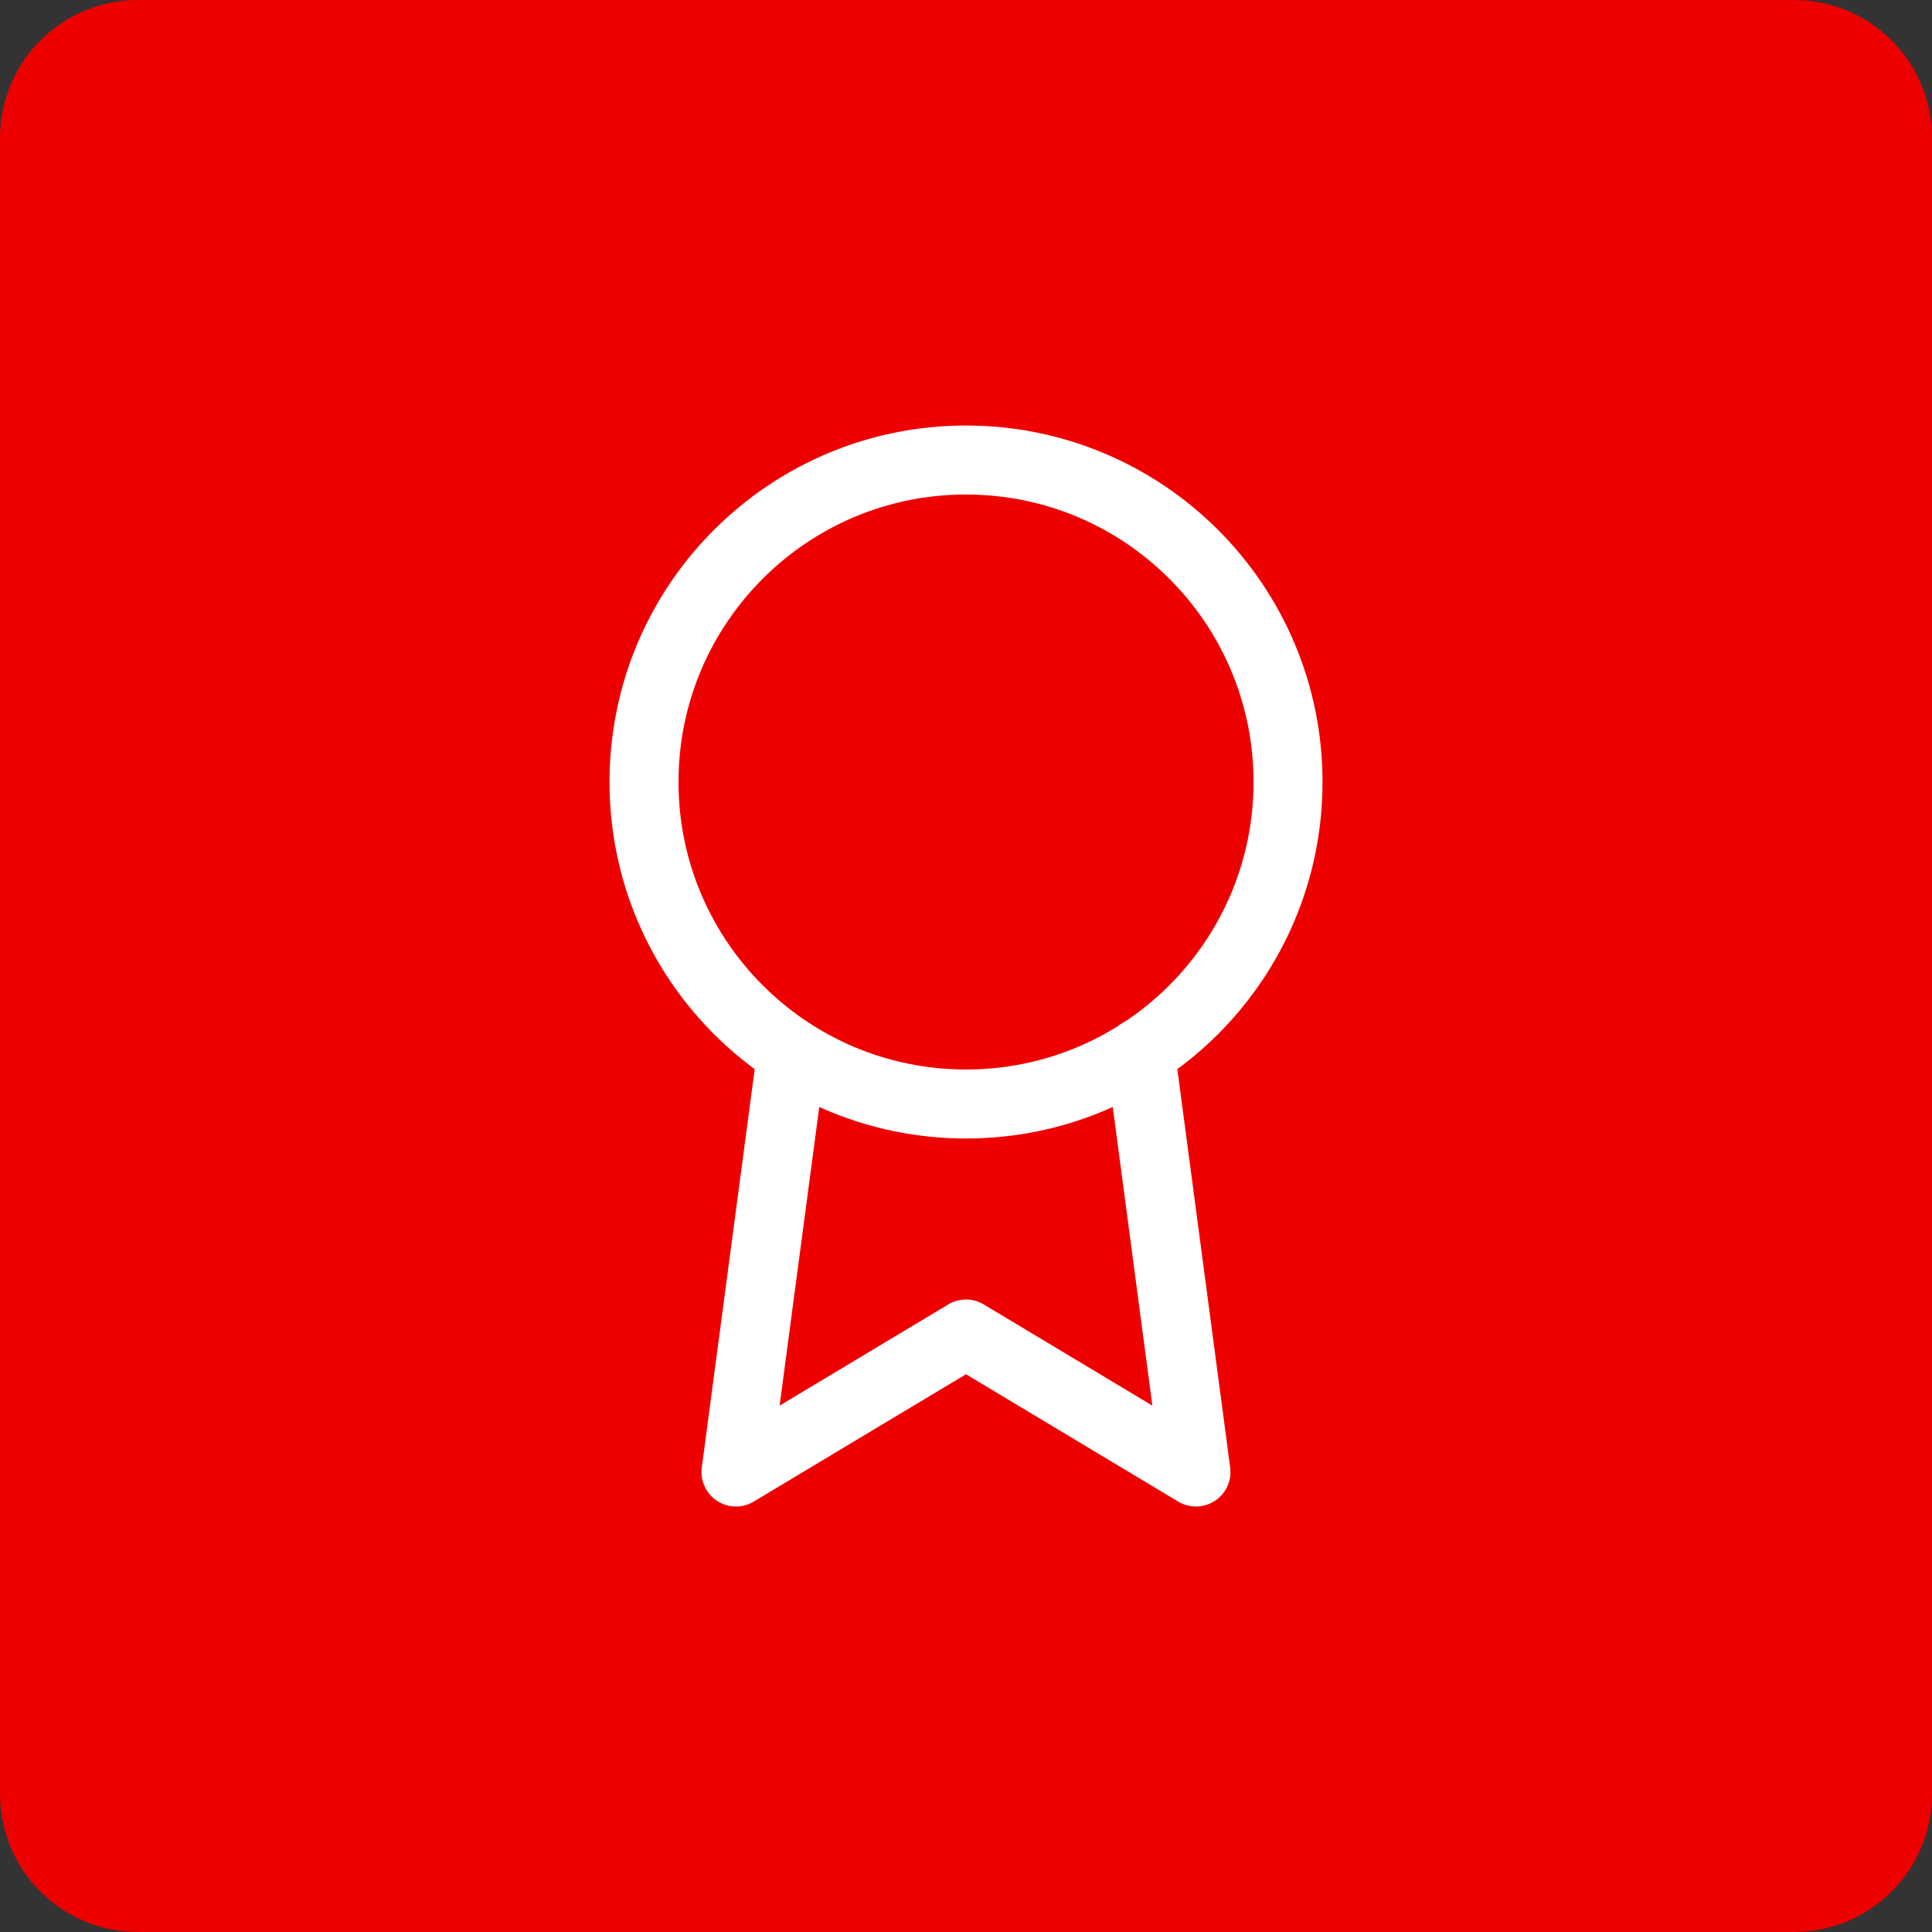
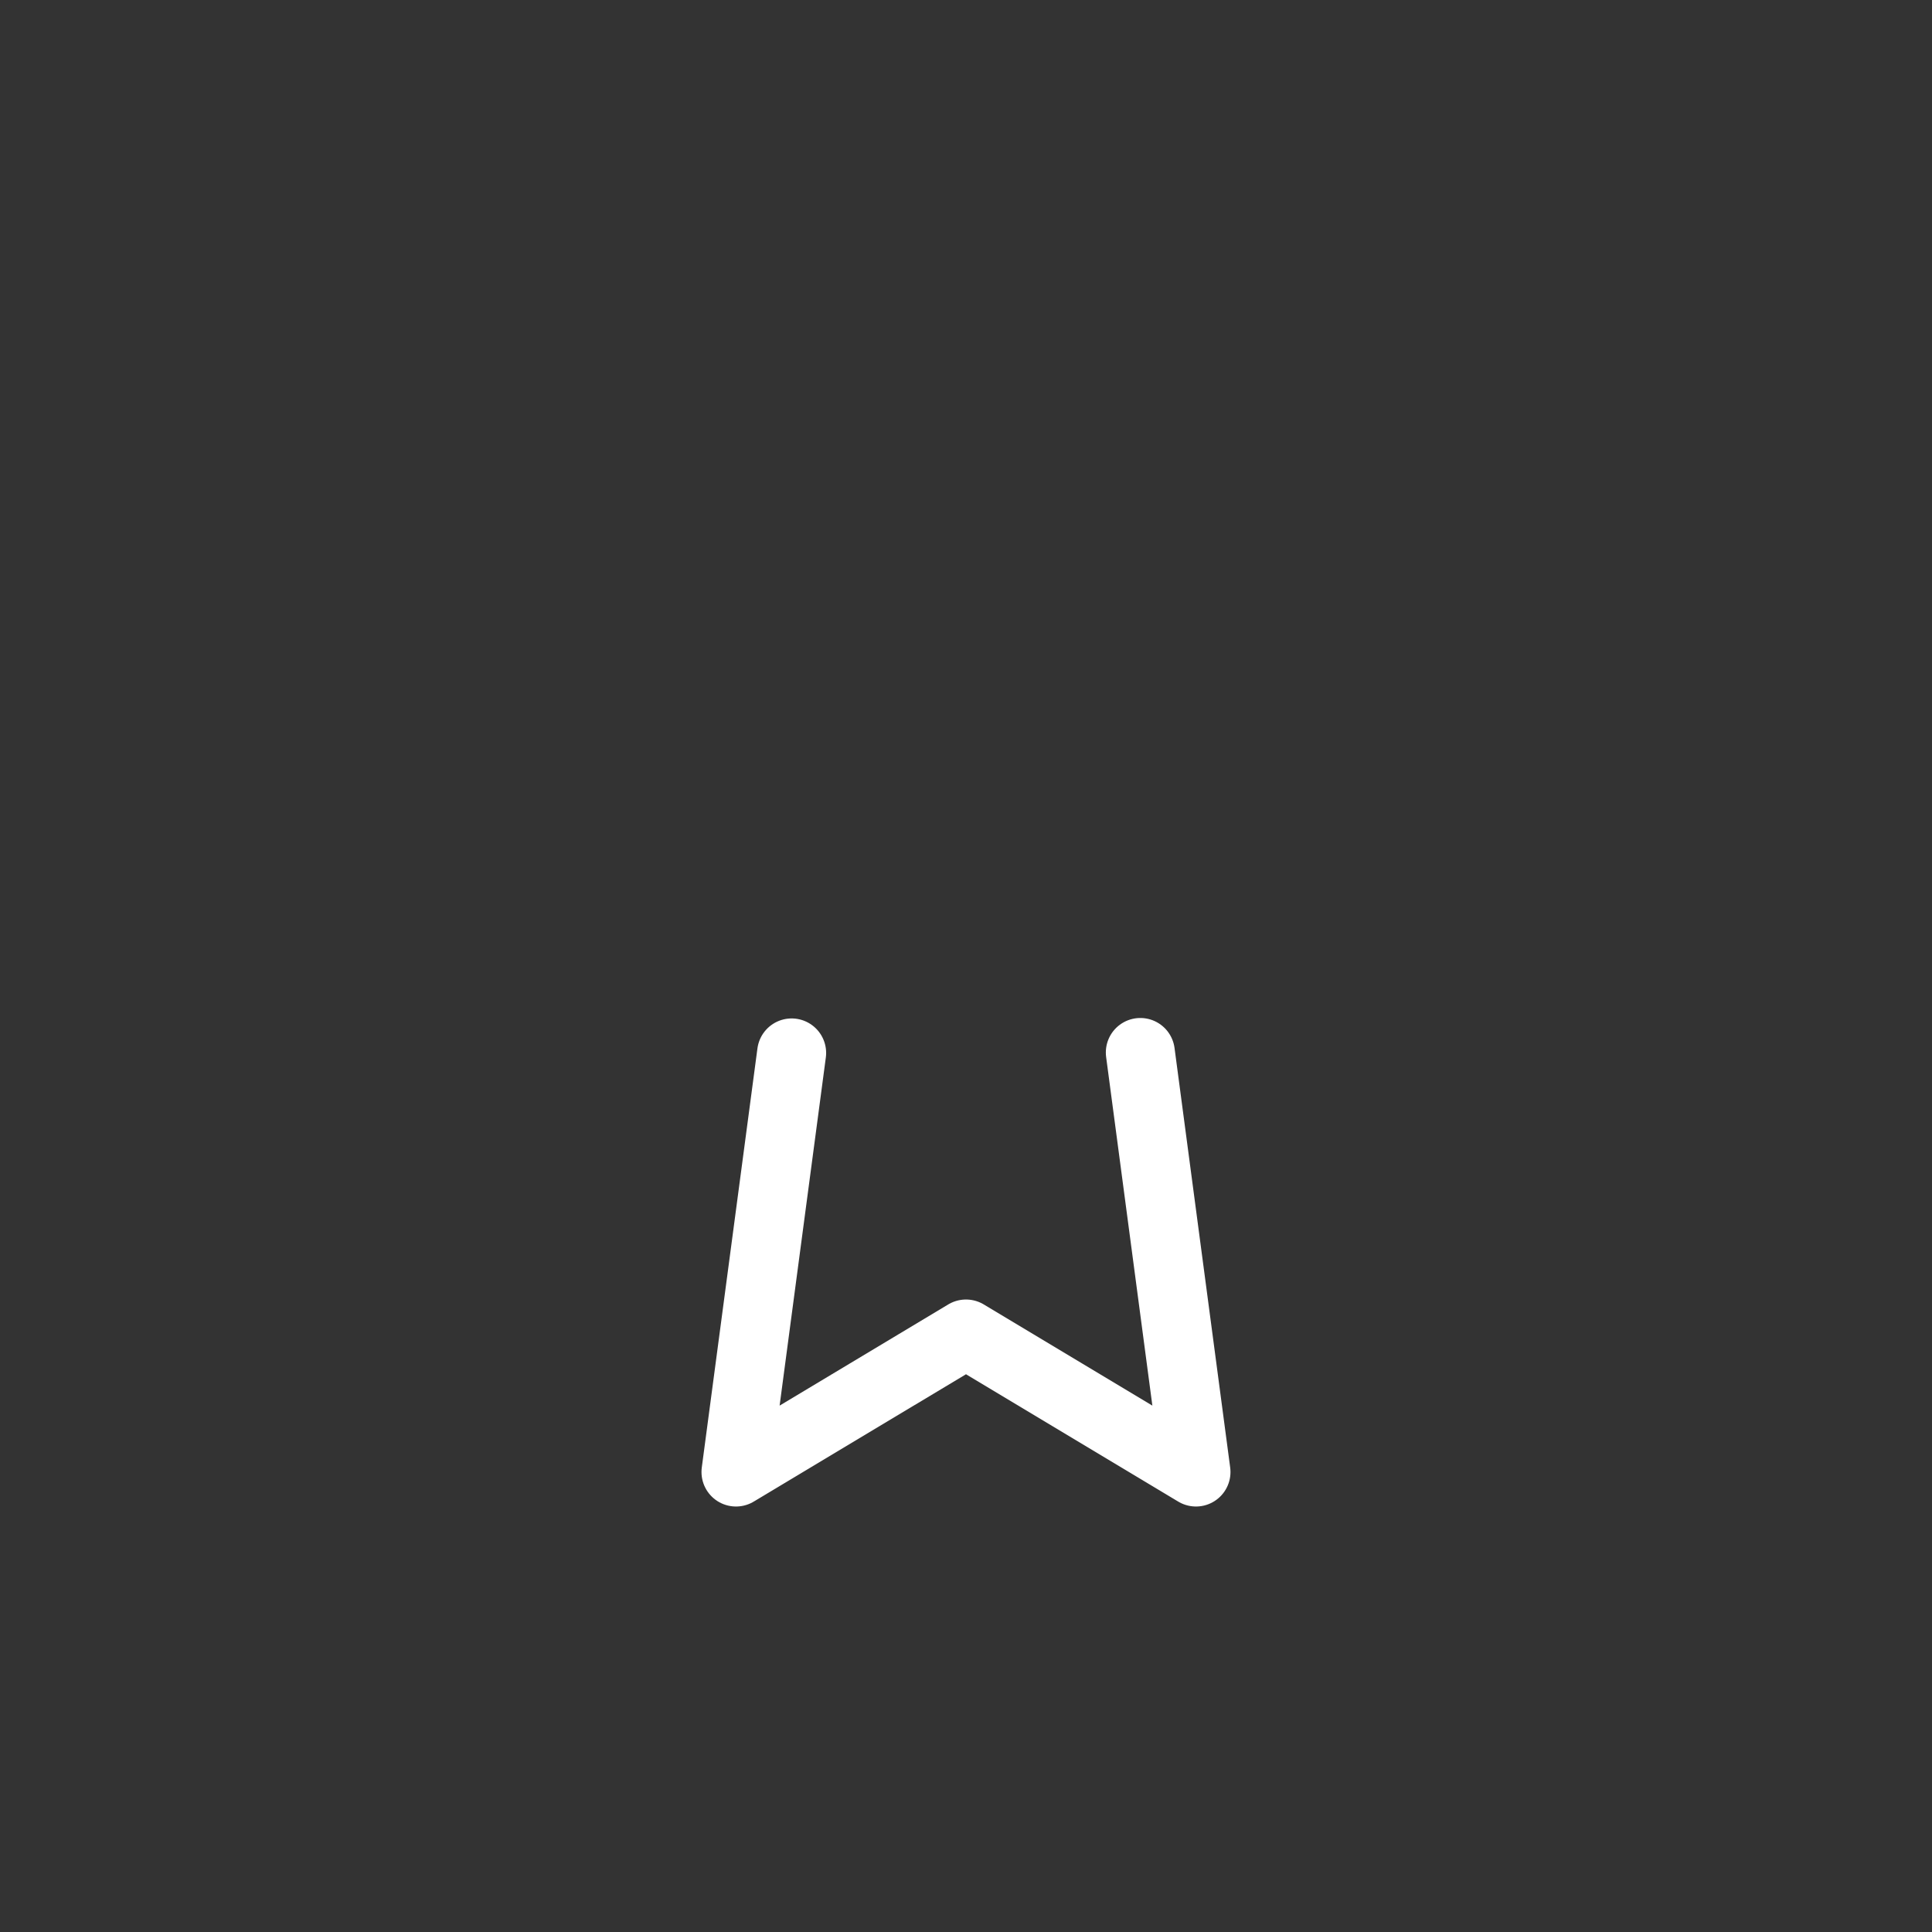
<svg xmlns="http://www.w3.org/2000/svg" width="56" height="56" viewBox="0 0 56 56" fill="none">
  <rect x="0" y="0" width="56" height="56" fill="#333333" stroke="none" />
-   <path d="M0 4C0 1.791 1.791 0 4 0H52C54.209 0 56 1.791 56 4V52C56 54.209 54.209 56 52 56H4C1.791 56 0 54.209 0 52V4Z" fill="#EE0000" />
-   <path d="M28 32C33.155 32 37.334 27.822 37.334 22.667C37.334 17.512 33.155 13.334 28 13.334C22.846 13.334 18.667 17.512 18.667 22.667C18.667 27.822 22.846 32 28 32Z" stroke="white" stroke-width="2" stroke-linecap="round" stroke-linejoin="round" />
  <path d="M22.946 30.52L21.333 42.667L28 38.667L34.666 42.667L33.053 30.507" stroke="white" stroke-width="2" stroke-linecap="round" stroke-linejoin="round" />
</svg>